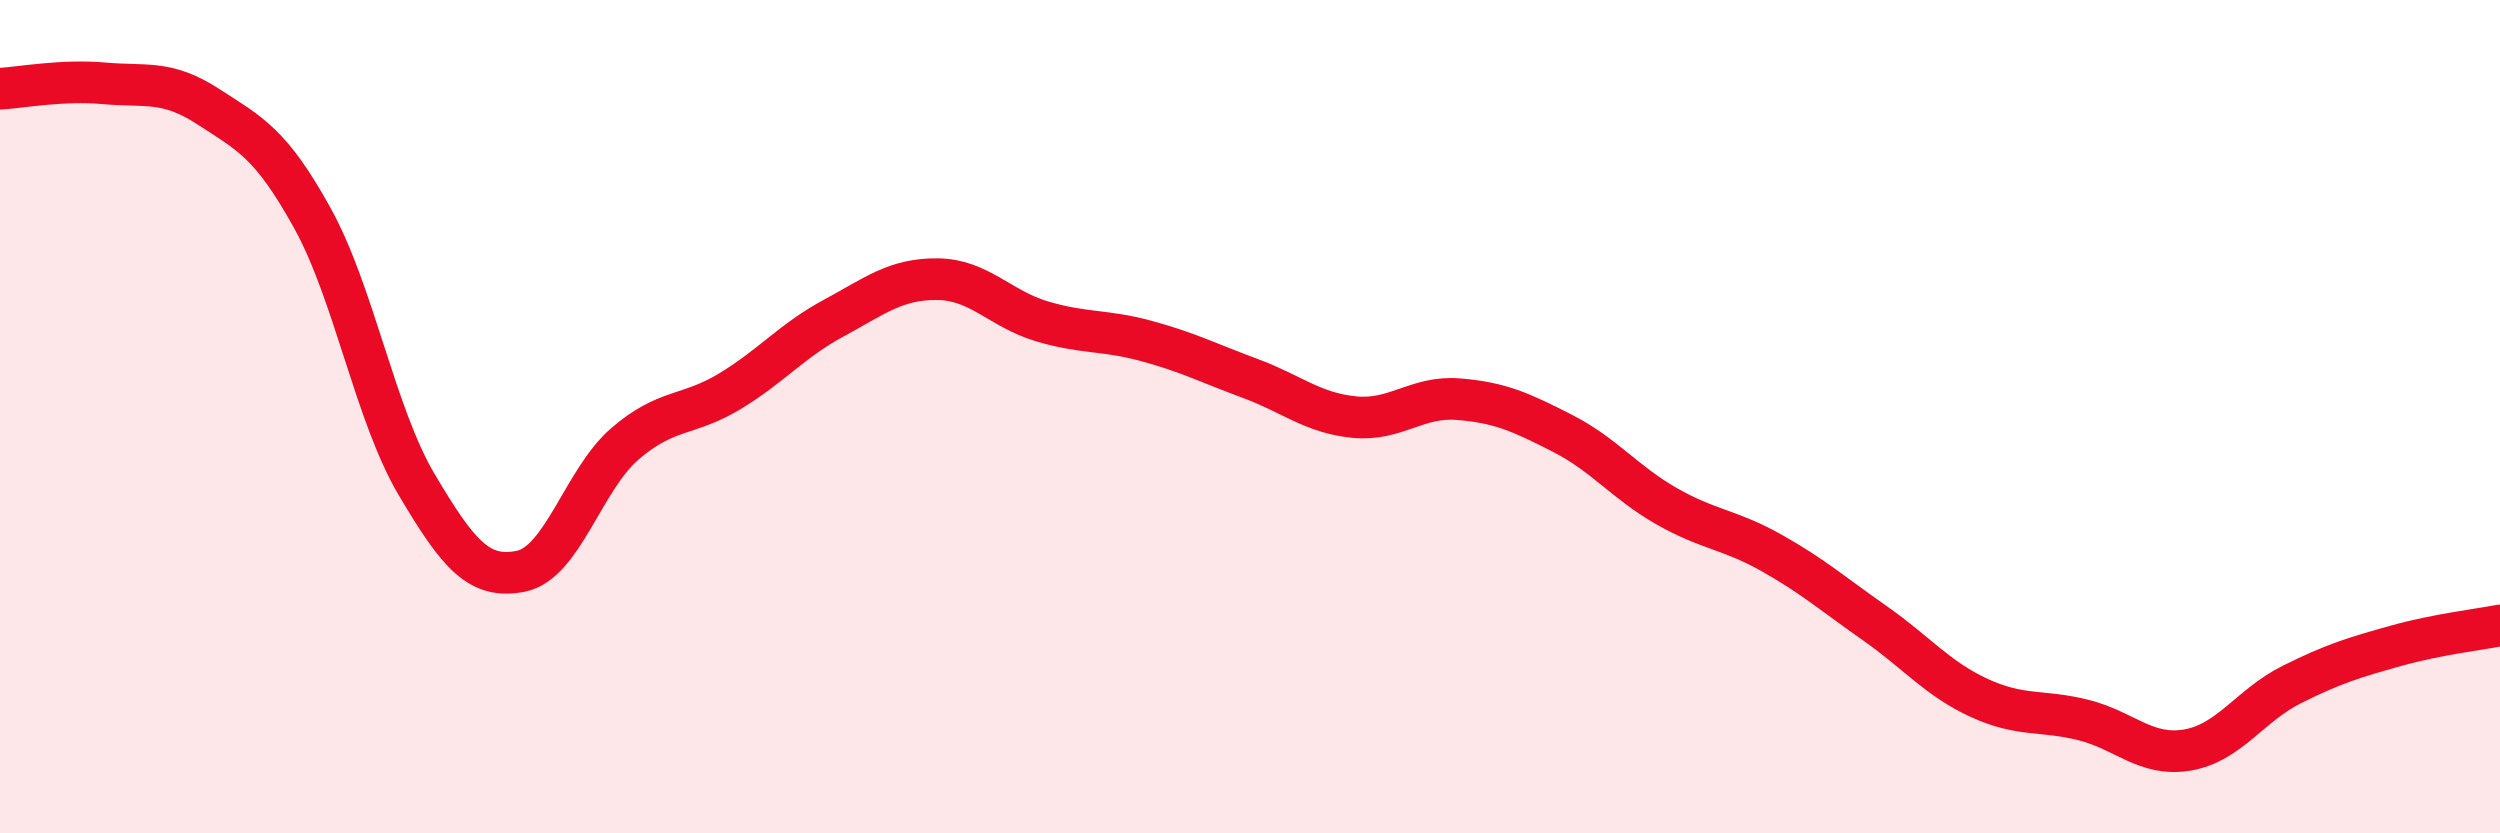
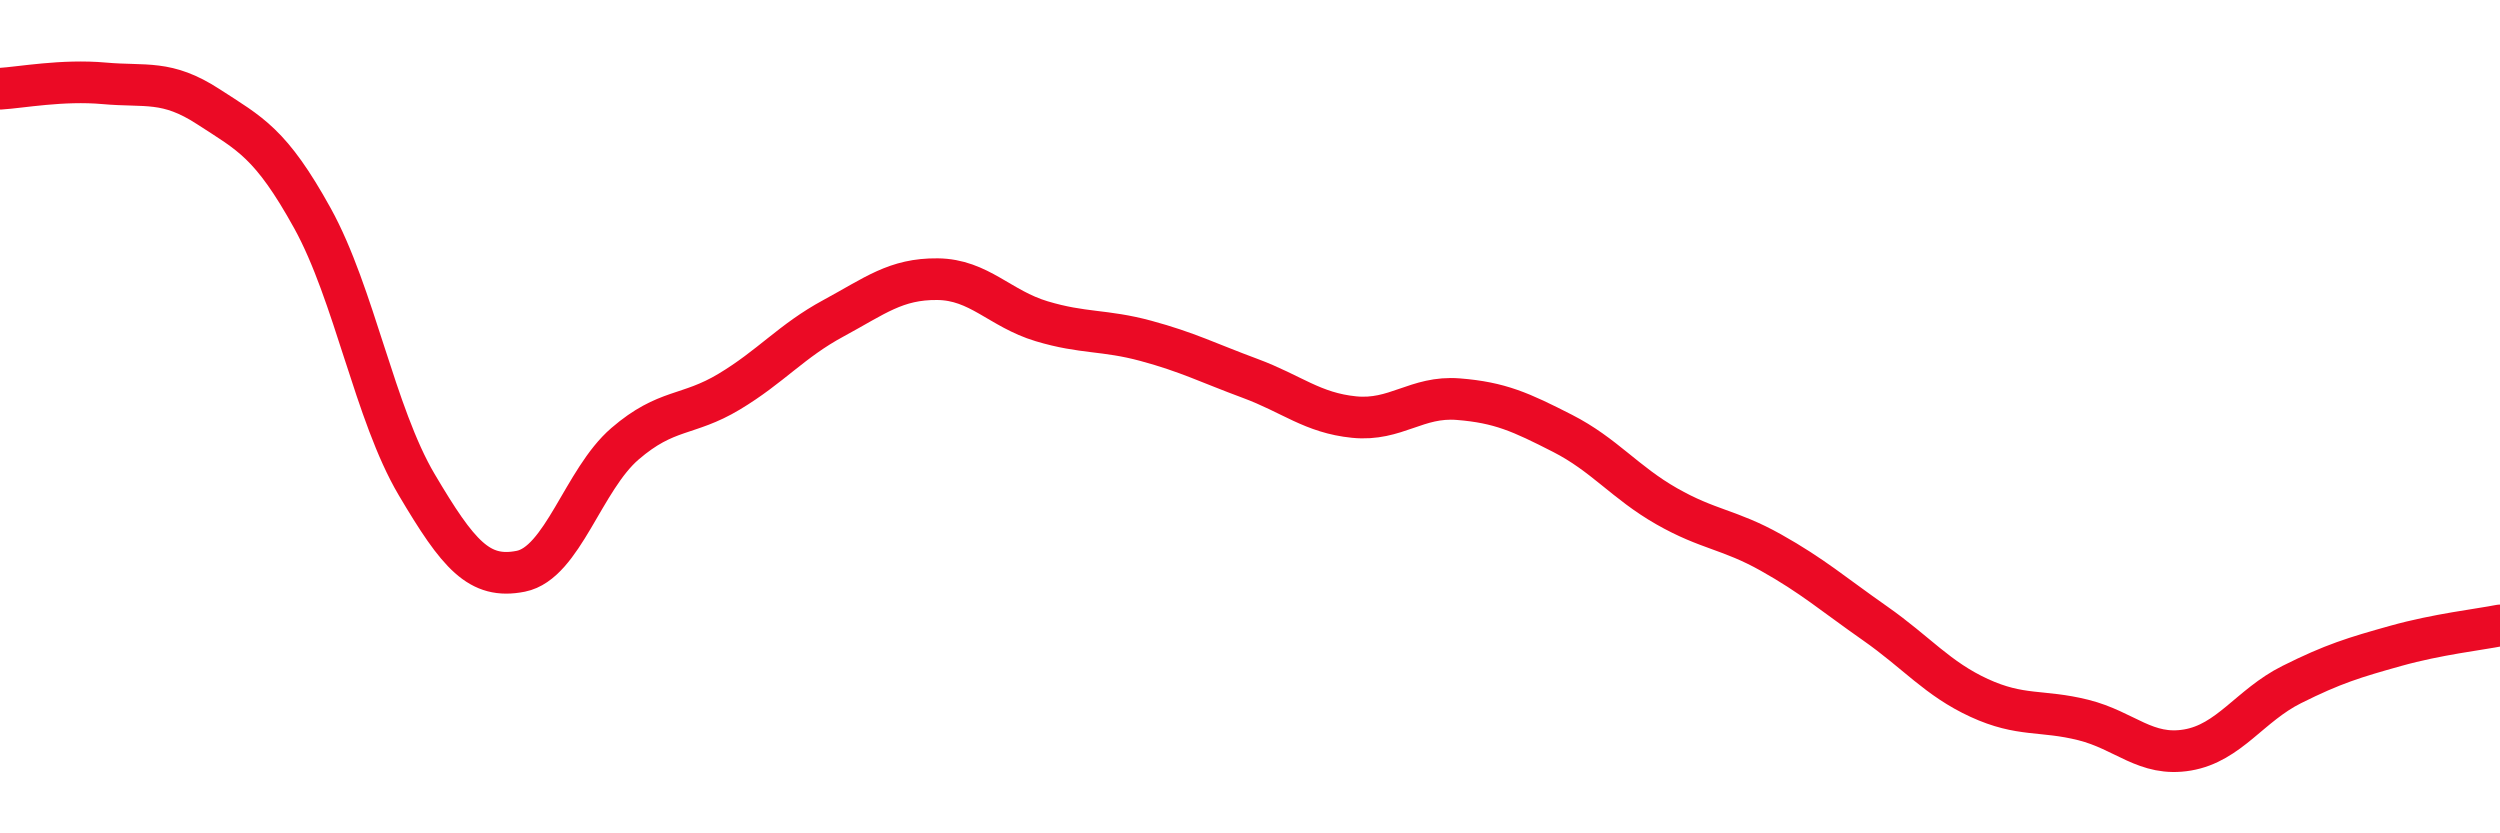
<svg xmlns="http://www.w3.org/2000/svg" width="60" height="20" viewBox="0 0 60 20">
-   <path d="M 0,2.13 C 0.5,2.1 1.5,1.91 2.5,2 C 3.5,2.09 4,1.91 5,2.56 C 6,3.21 6.5,3.43 7.5,5.24 C 8.5,7.05 9,9.94 10,11.63 C 11,13.32 11.5,13.91 12.5,13.71 C 13.5,13.51 14,11.51 15,10.65 C 16,9.79 16.5,10 17.5,9.4 C 18.5,8.8 19,8.18 20,7.64 C 21,7.1 21.5,6.69 22.5,6.7 C 23.5,6.71 24,7.41 25,7.71 C 26,8.01 26.5,7.91 27.5,8.18 C 28.5,8.45 29,8.71 30,9.08 C 31,9.45 31.5,9.91 32.5,10.01 C 33.5,10.11 34,9.5 35,9.58 C 36,9.66 36.5,9.89 37.5,10.4 C 38.5,10.91 39,11.58 40,12.15 C 41,12.72 41.5,12.7 42.5,13.26 C 43.5,13.82 44,14.26 45,14.96 C 46,15.66 46.5,16.29 47.5,16.75 C 48.5,17.21 49,17.03 50,17.28 C 51,17.53 51.5,18.17 52.5,18 C 53.5,17.83 54,16.93 55,16.43 C 56,15.93 56.5,15.78 57.5,15.5 C 58.5,15.22 59.5,15.11 60,15.01L60 20L0 20Z" fill="#EB0A25" opacity="0.1" stroke-linecap="round" stroke-linejoin="round" />
  <path d="M 0,2.13 C 0.5,2.1 1.5,1.91 2.5,2 C 3.5,2.09 4,1.91 5,2.56 C 6,3.21 6.5,3.43 7.5,5.24 C 8.5,7.05 9,9.94 10,11.63 C 11,13.32 11.5,13.91 12.5,13.71 C 13.5,13.51 14,11.51 15,10.65 C 16,9.79 16.5,10 17.5,9.4 C 18.5,8.8 19,8.18 20,7.64 C 21,7.1 21.5,6.69 22.5,6.7 C 23.5,6.71 24,7.41 25,7.71 C 26,8.01 26.5,7.91 27.5,8.18 C 28.5,8.45 29,8.71 30,9.08 C 31,9.45 31.5,9.91 32.5,10.01 C 33.5,10.11 34,9.5 35,9.58 C 36,9.66 36.5,9.89 37.5,10.4 C 38.5,10.91 39,11.58 40,12.15 C 41,12.72 41.5,12.7 42.5,13.26 C 43.5,13.82 44,14.26 45,14.96 C 46,15.66 46.5,16.29 47.5,16.75 C 48.5,17.21 49,17.03 50,17.28 C 51,17.53 51.5,18.17 52.5,18 C 53.5,17.83 54,16.93 55,16.43 C 56,15.93 56.5,15.78 57.5,15.5 C 58.5,15.22 59.5,15.11 60,15.01" stroke="#EB0A25" stroke-width="1" fill="none" stroke-linecap="round" stroke-linejoin="round" />
</svg>